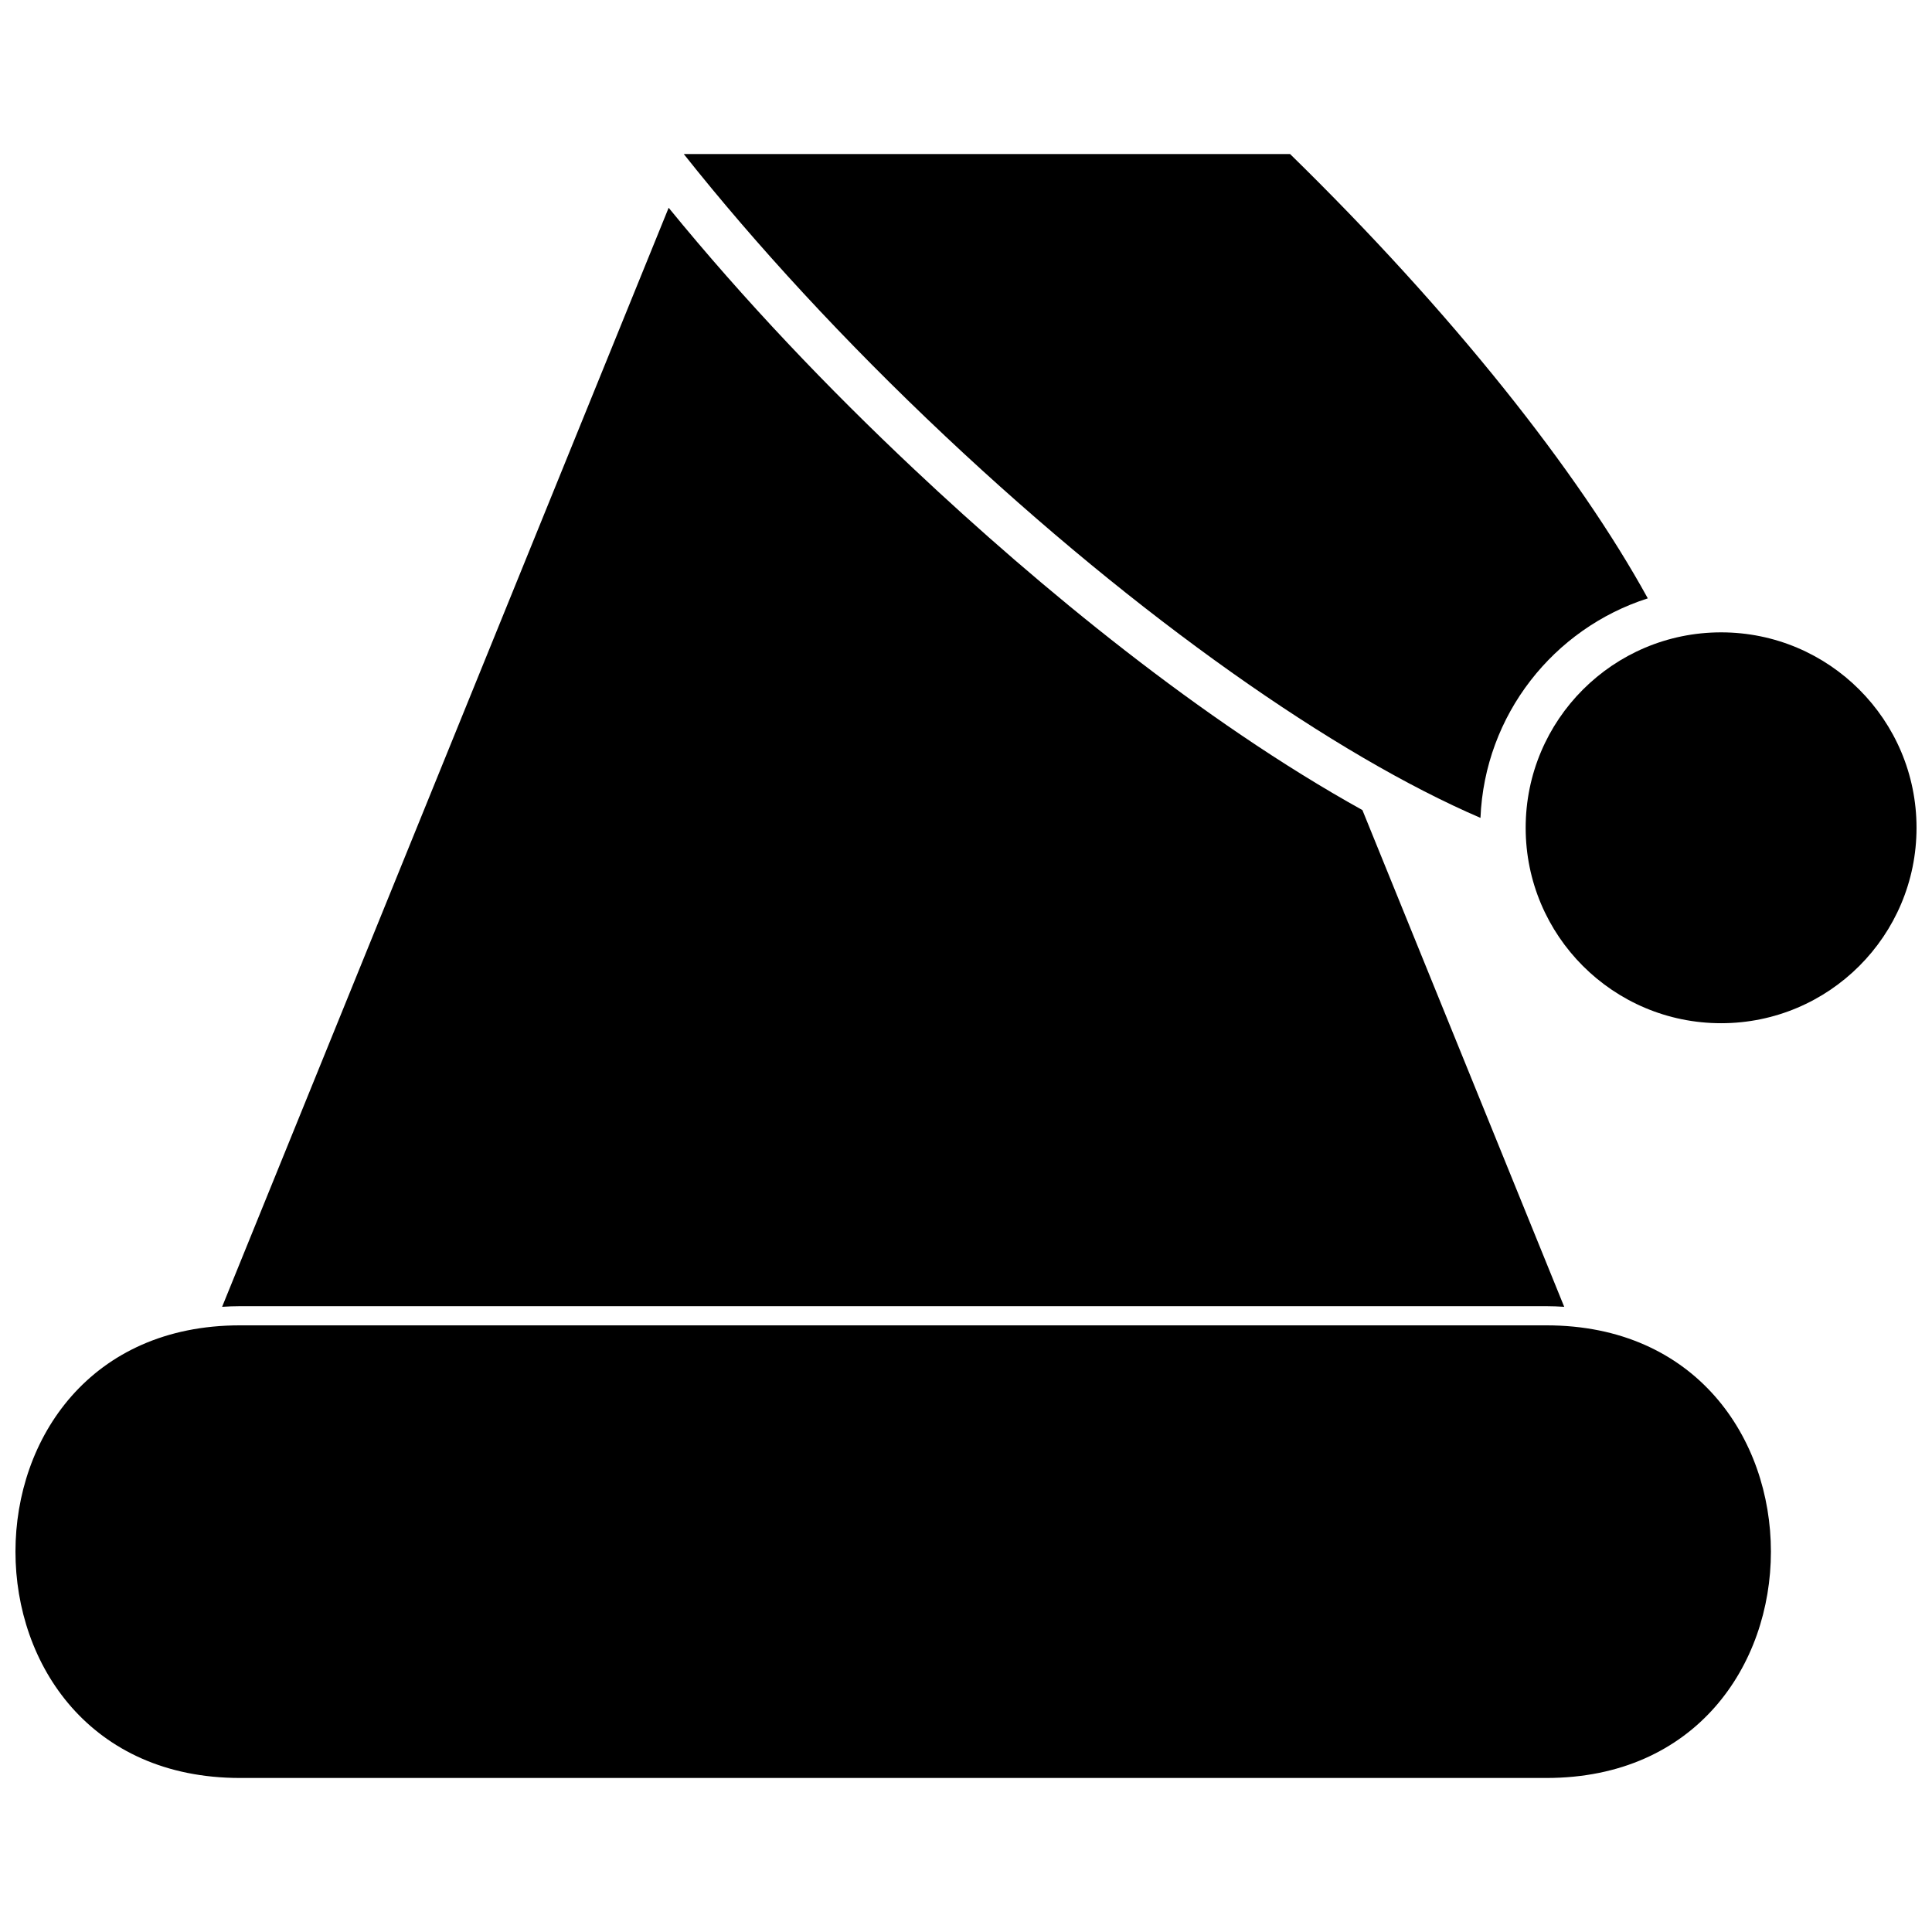
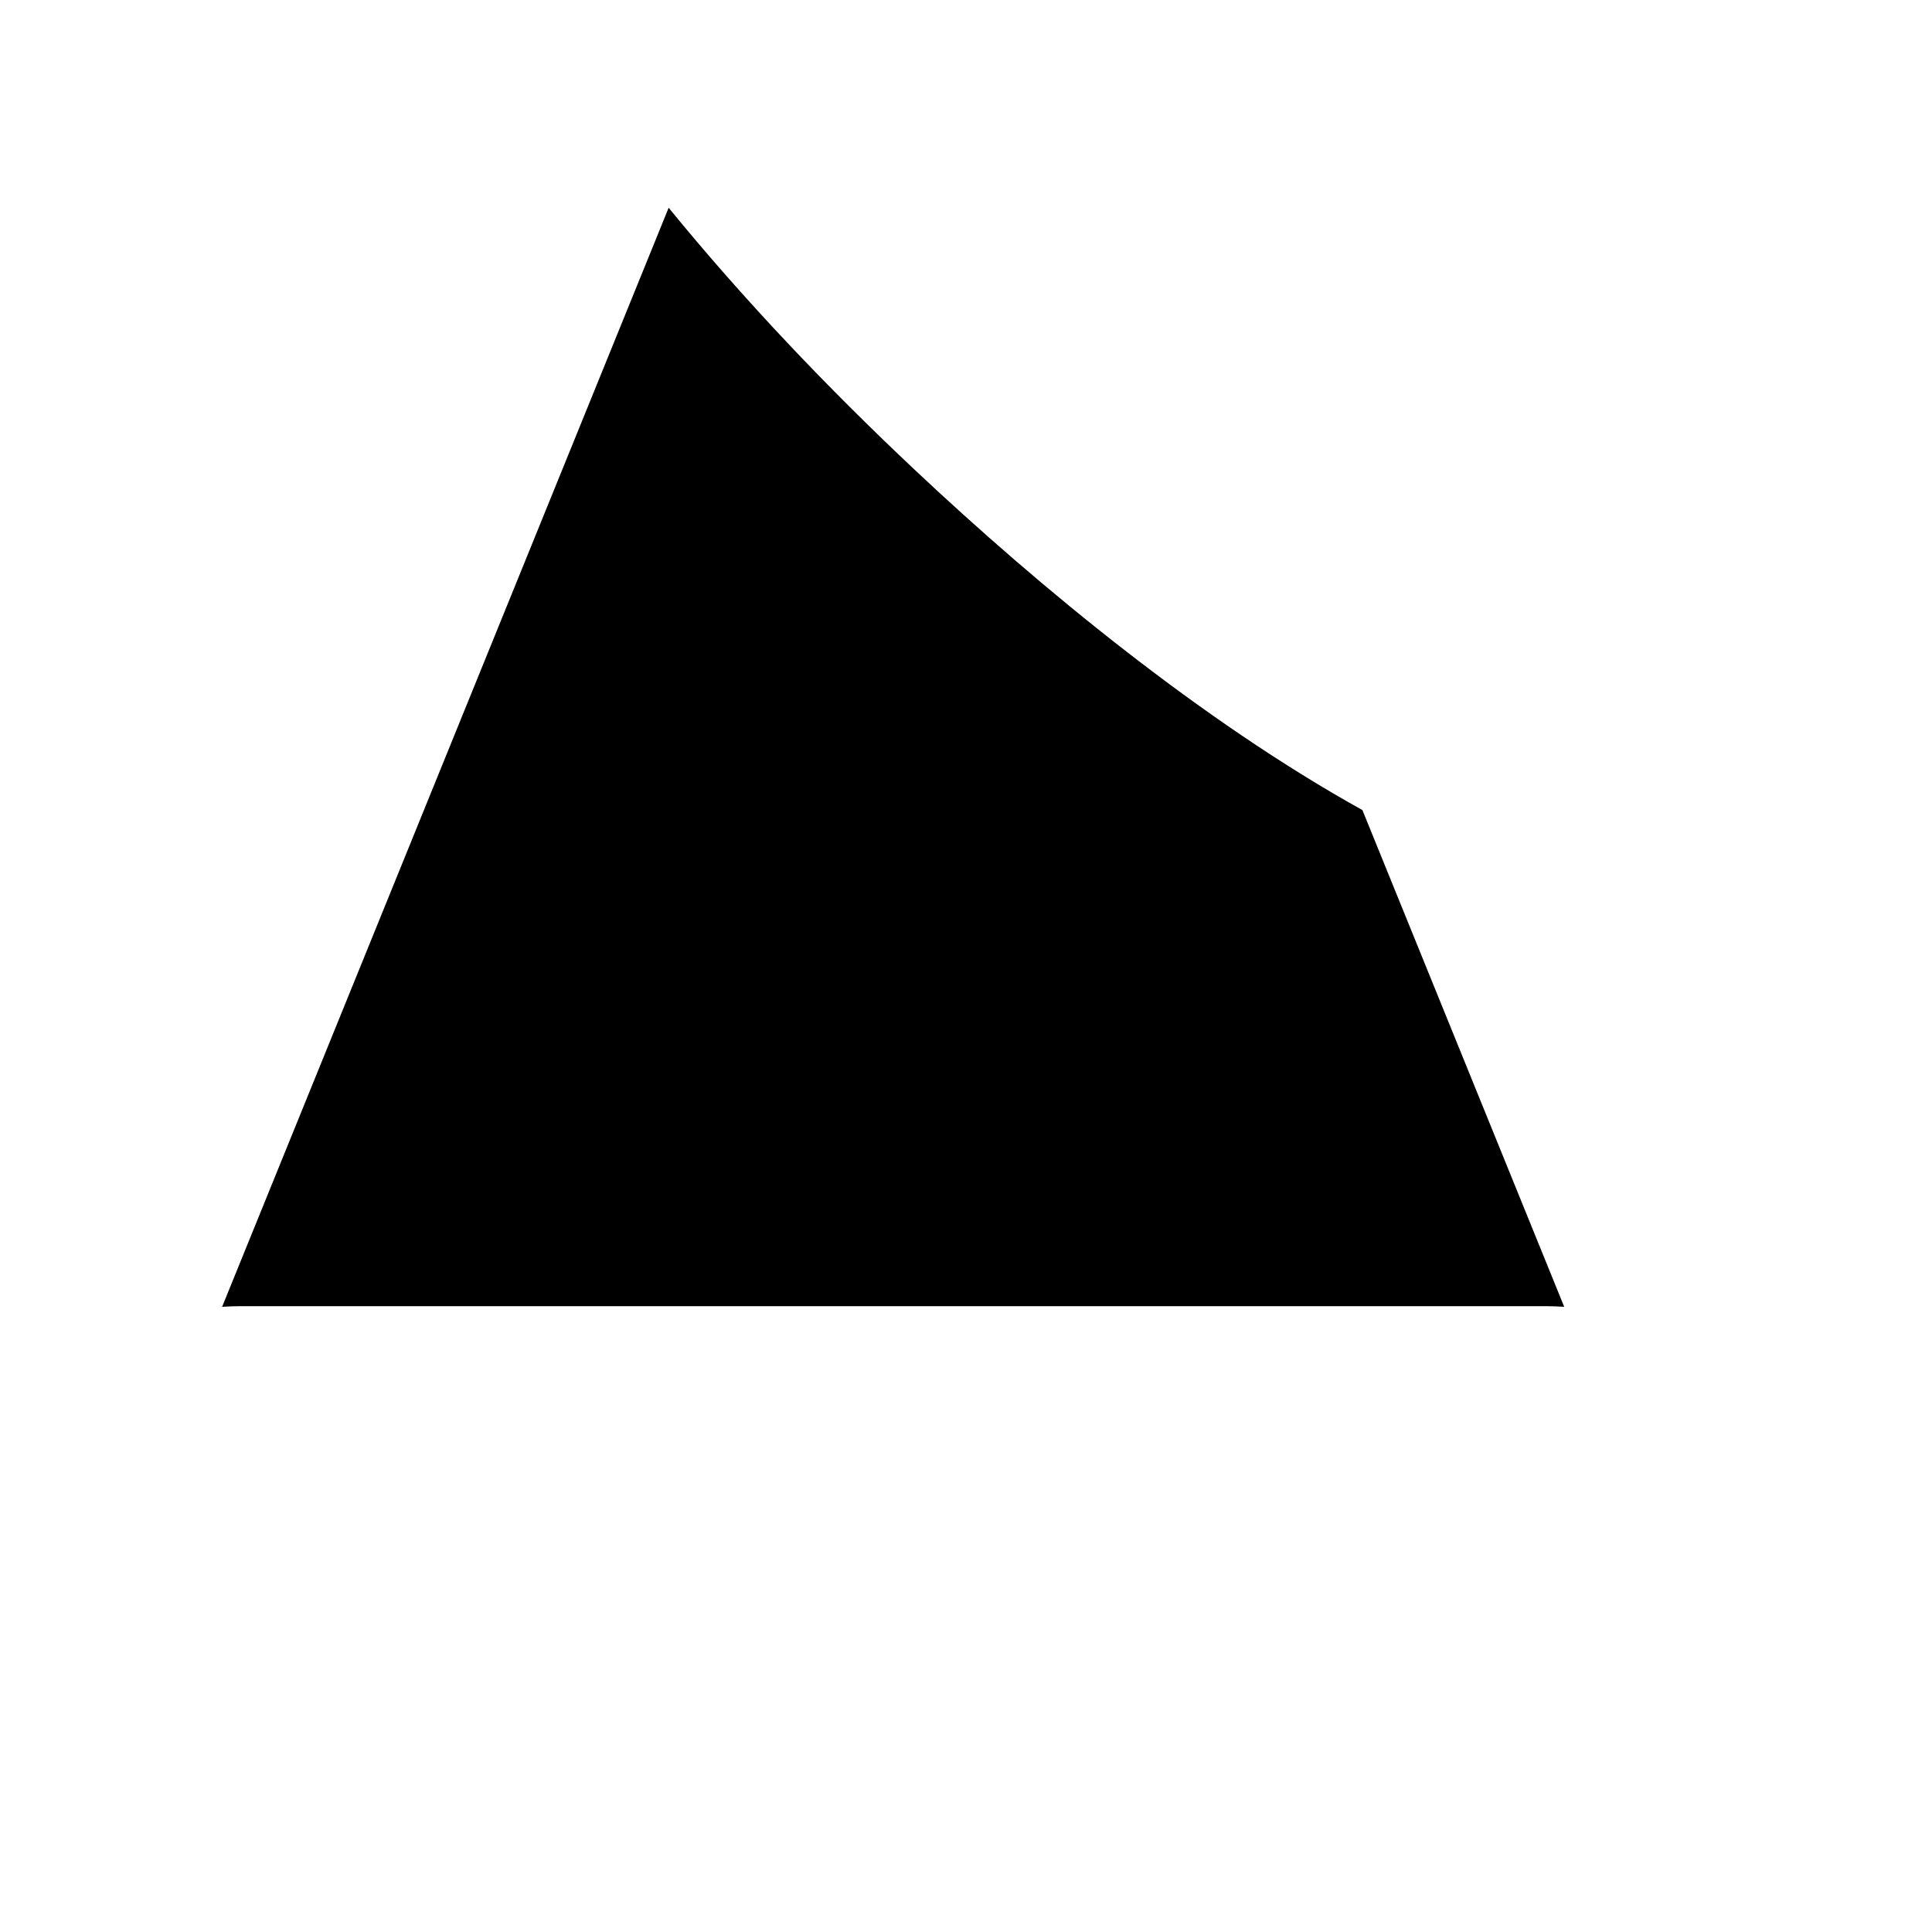
<svg xmlns="http://www.w3.org/2000/svg" width="800px" height="800px" version="1.1" viewBox="144 144 512 512">
  <defs>
    <clipPath id="b">
-       <path d="m148.09 495h465.91v121h-465.91z" />
-     </clipPath>
+       </clipPath>
    <clipPath id="a">
-       <path d="m548 311h103.9v105h-103.9z" />
-     </clipPath>
+       </clipPath>
  </defs>
  <g clip-path="url(#b)">
    <path d="m207.6 495.23h346.21c79.336 0 79.336 119.95 0 119.95h-346.21c-79.336 0-79.336-119.95 0-119.95z" fill-rule="evenodd" />
  </g>
  <path d="m505.05 358.67 53.484 131.65c-1.547-0.098-3.117-0.168-4.731-0.168h-346.21c-1.613 0-3.184 0.066-4.731 0.168l80.234-197.47 38.105-93.789c20.027 24.531 42.105 47.711 65.133 69.371 33.152 31.191 76.074 66.57 118.71 90.242z" fill-rule="evenodd" />
-   <path d="m485.88 184.82c42.938 41.969 76.344 84.164 94.805 117.75-24.949 7.969-43.234 30.859-44.344 58.176-38.391-16.512-90.348-52.707-141.75-101.08-26.824-25.242-50.344-50.84-69.383-74.844z" fill-rule="evenodd" />
  <g clip-path="url(#a)">
    <path d="m651.9 363.37c0 28.605-23.188 51.793-51.789 51.793-28.605 0-51.793-23.188-51.793-51.793 0-28.602 23.188-51.789 51.793-51.789 28.602 0 51.789 23.188 51.789 51.789" fill-rule="evenodd" />
  </g>
</svg>